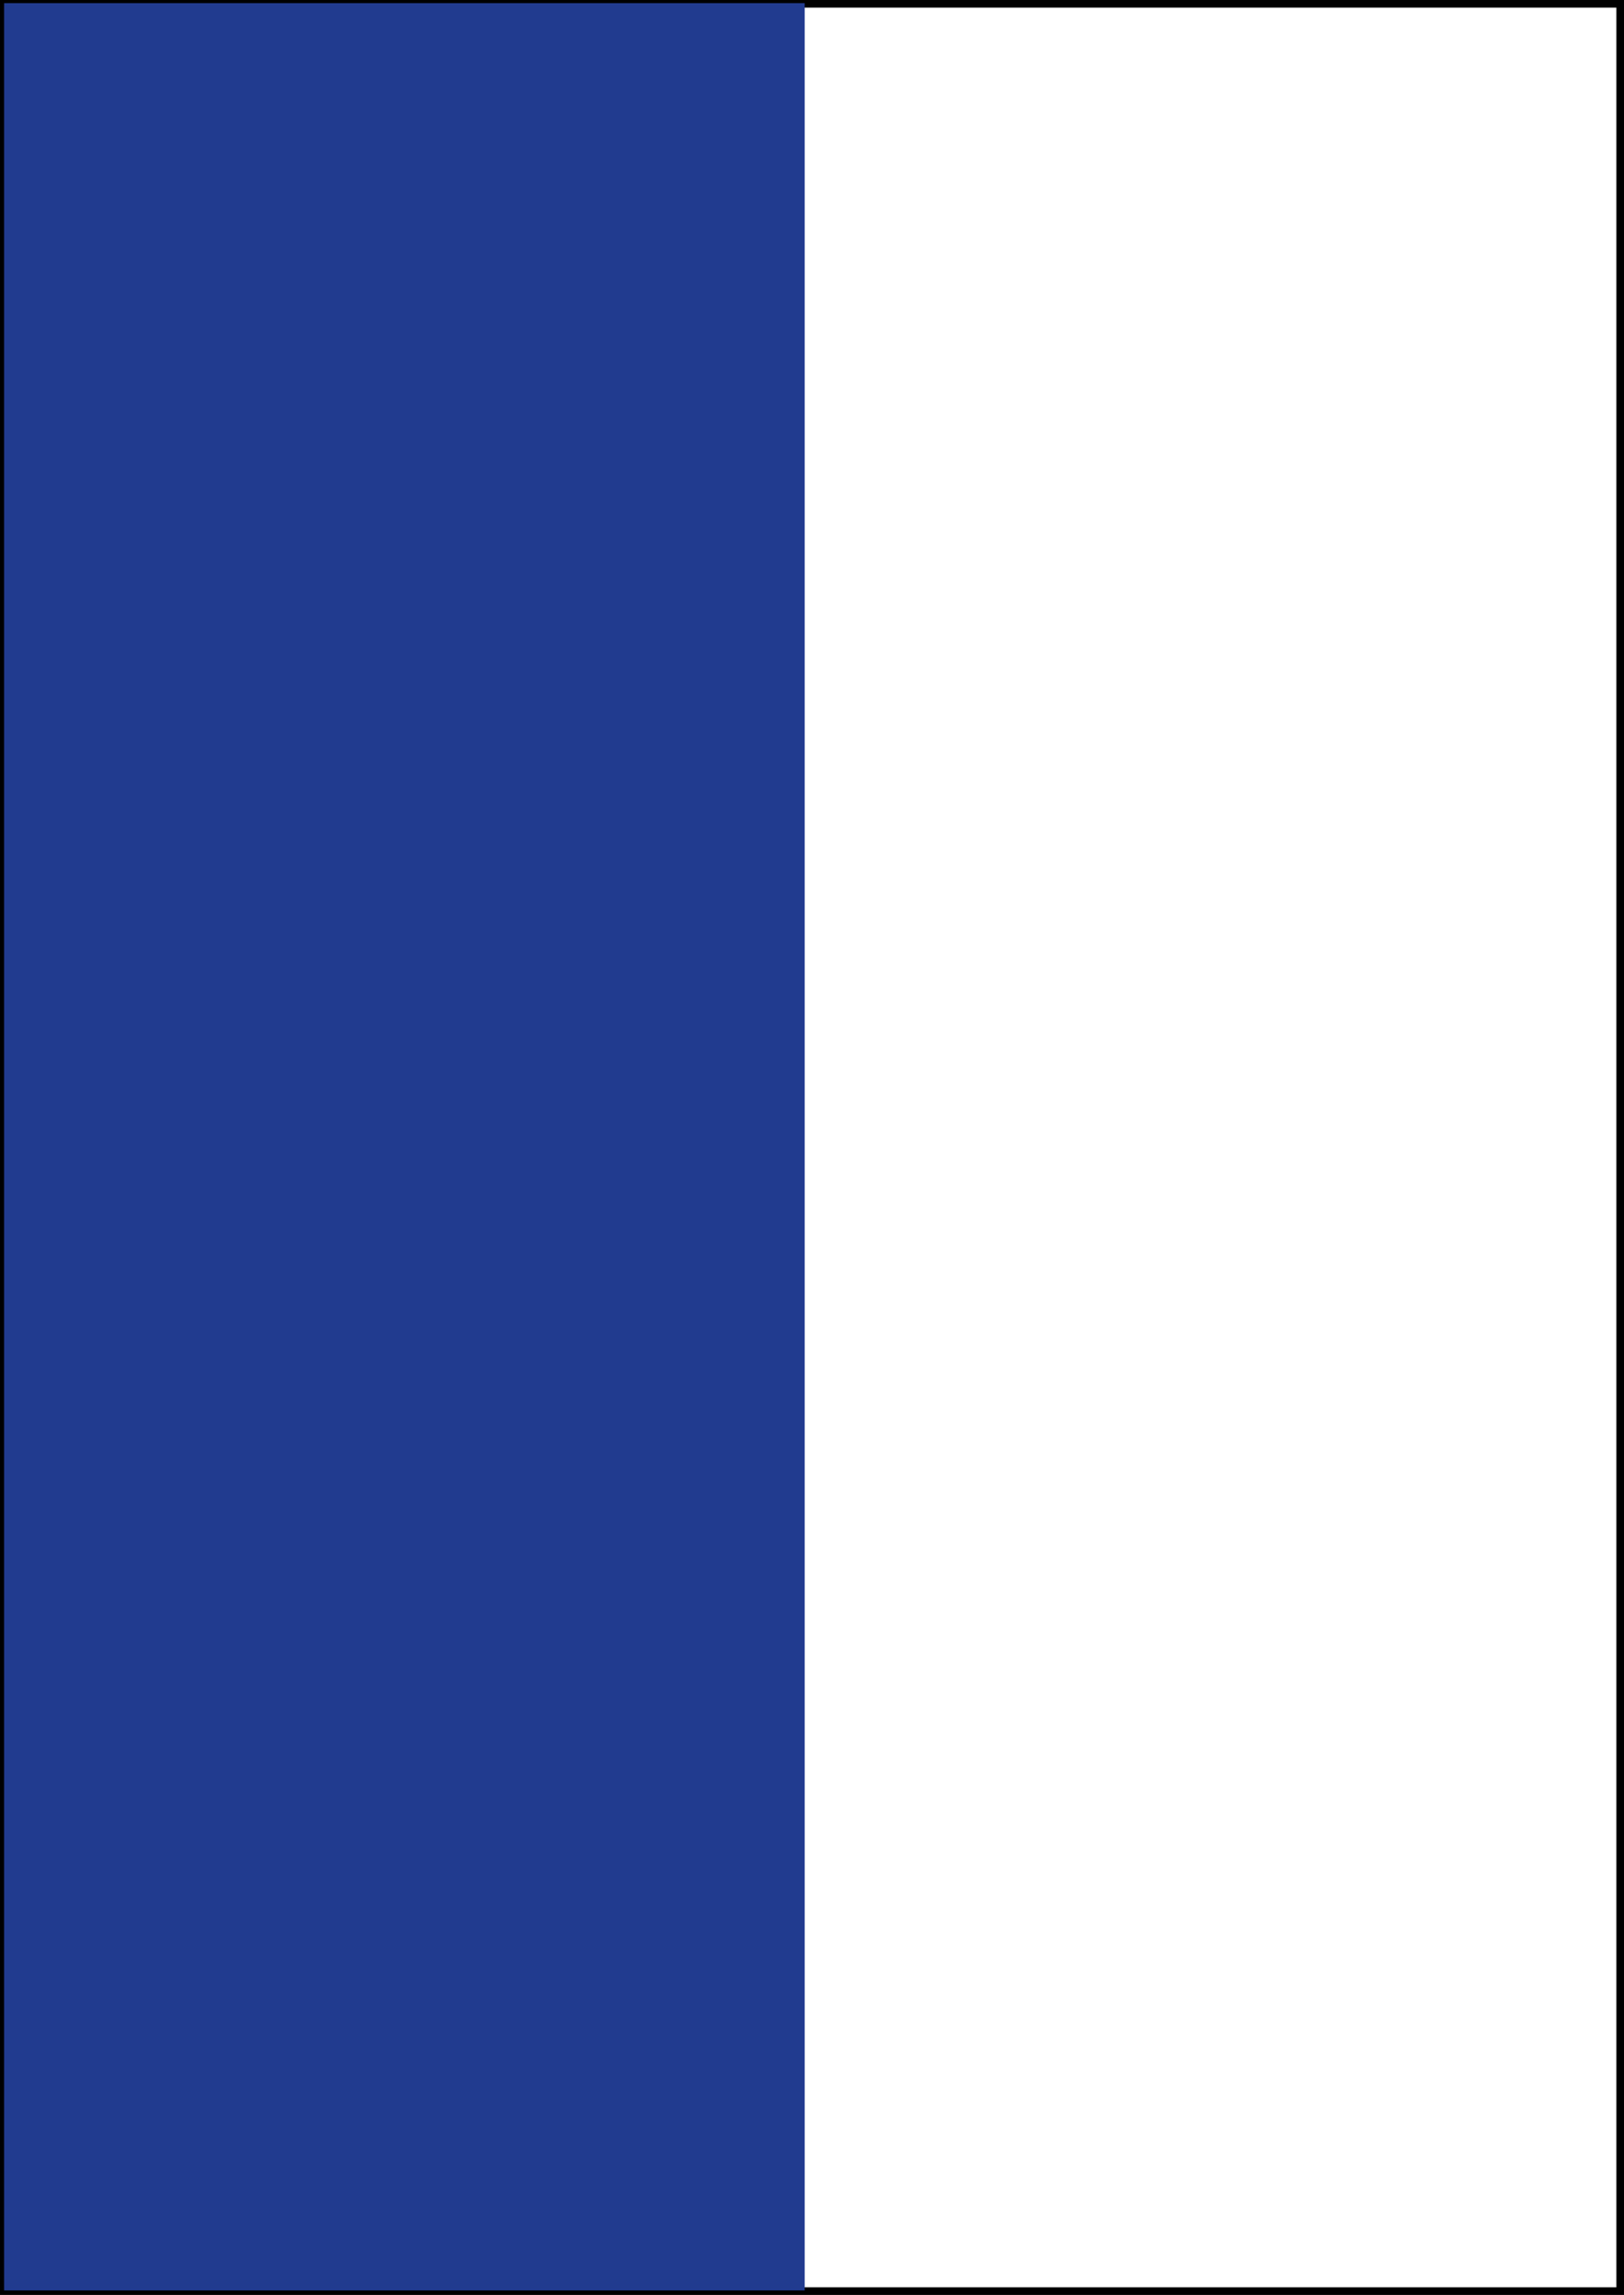
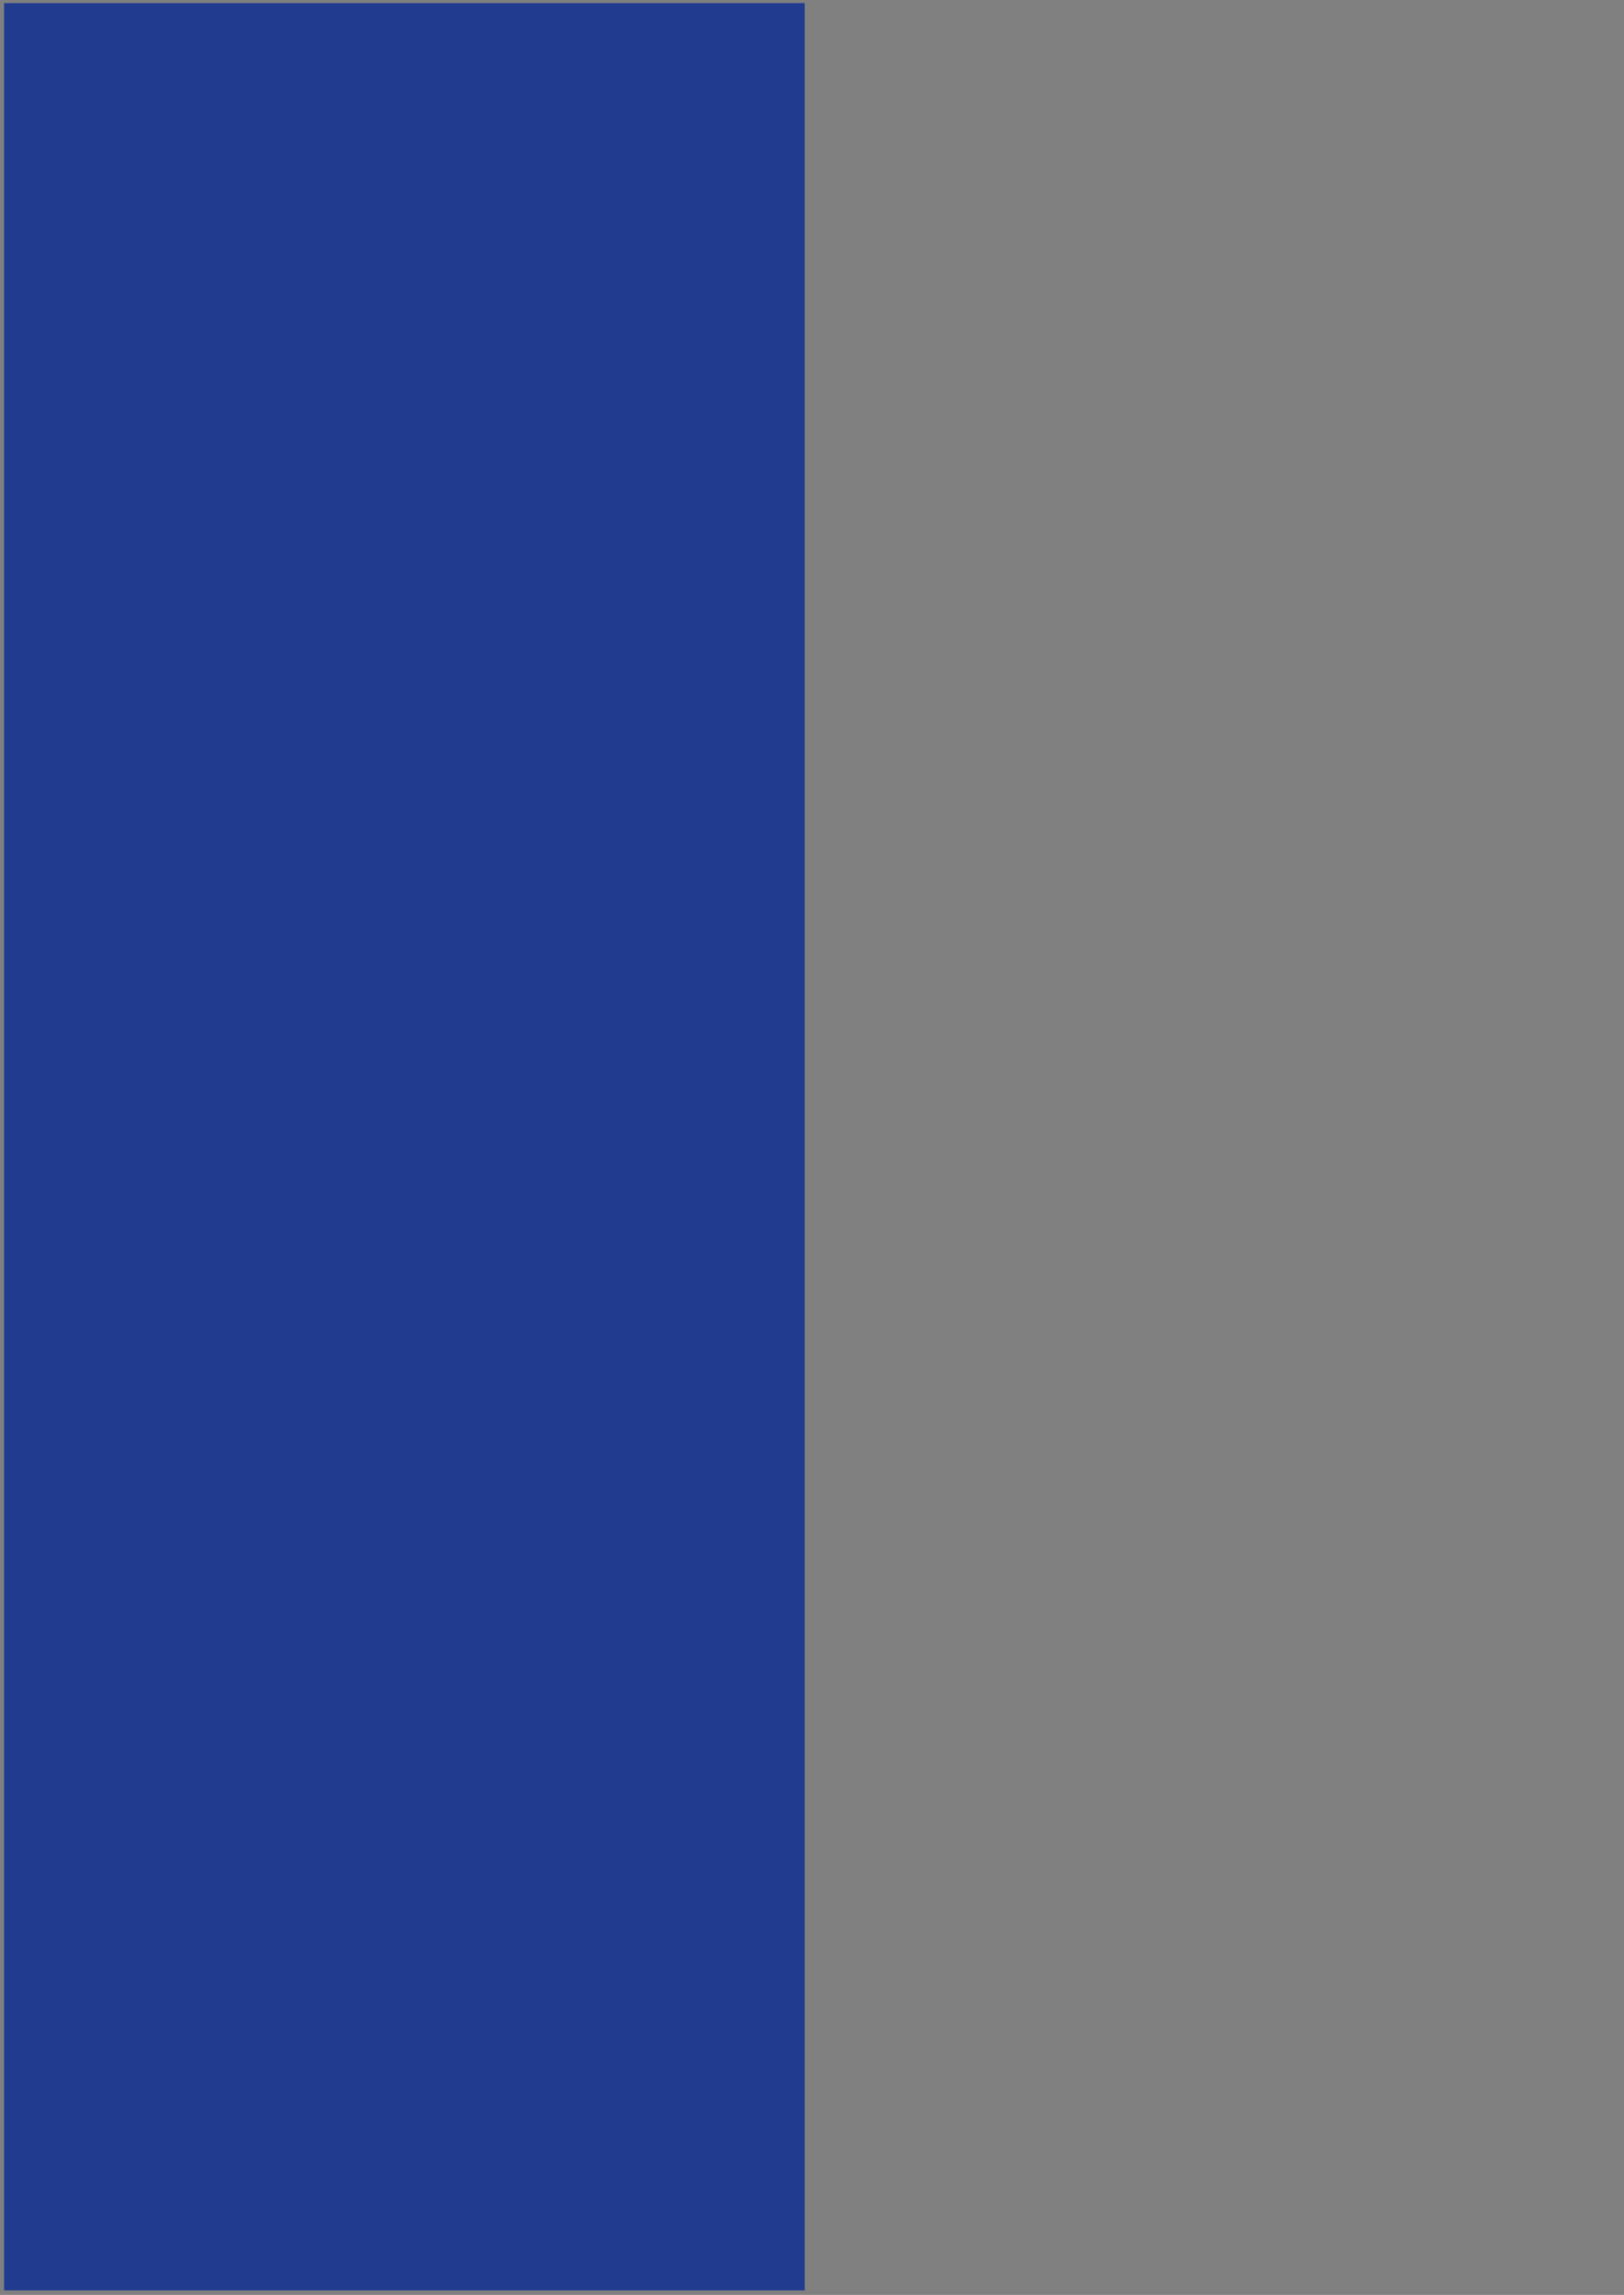
<svg xmlns="http://www.w3.org/2000/svg" id="Ebene_2" data-name="Ebene 2" viewBox="0 0 213 301">
  <rect x="0" y="0" width="213" height="301" fill="#808080" stroke="none" />
  <g id="_1_2_Seite_Hoch" data-name="1/2 Seite Hoch">
    <g>
-       <rect x=".5" y=".5" width="212" height="300" style="fill: #fff; stroke: #000;" />
      <rect x=".54" y=".41" width="105" height="300" style="fill: #213b8f;" />
    </g>
  </g>
</svg>